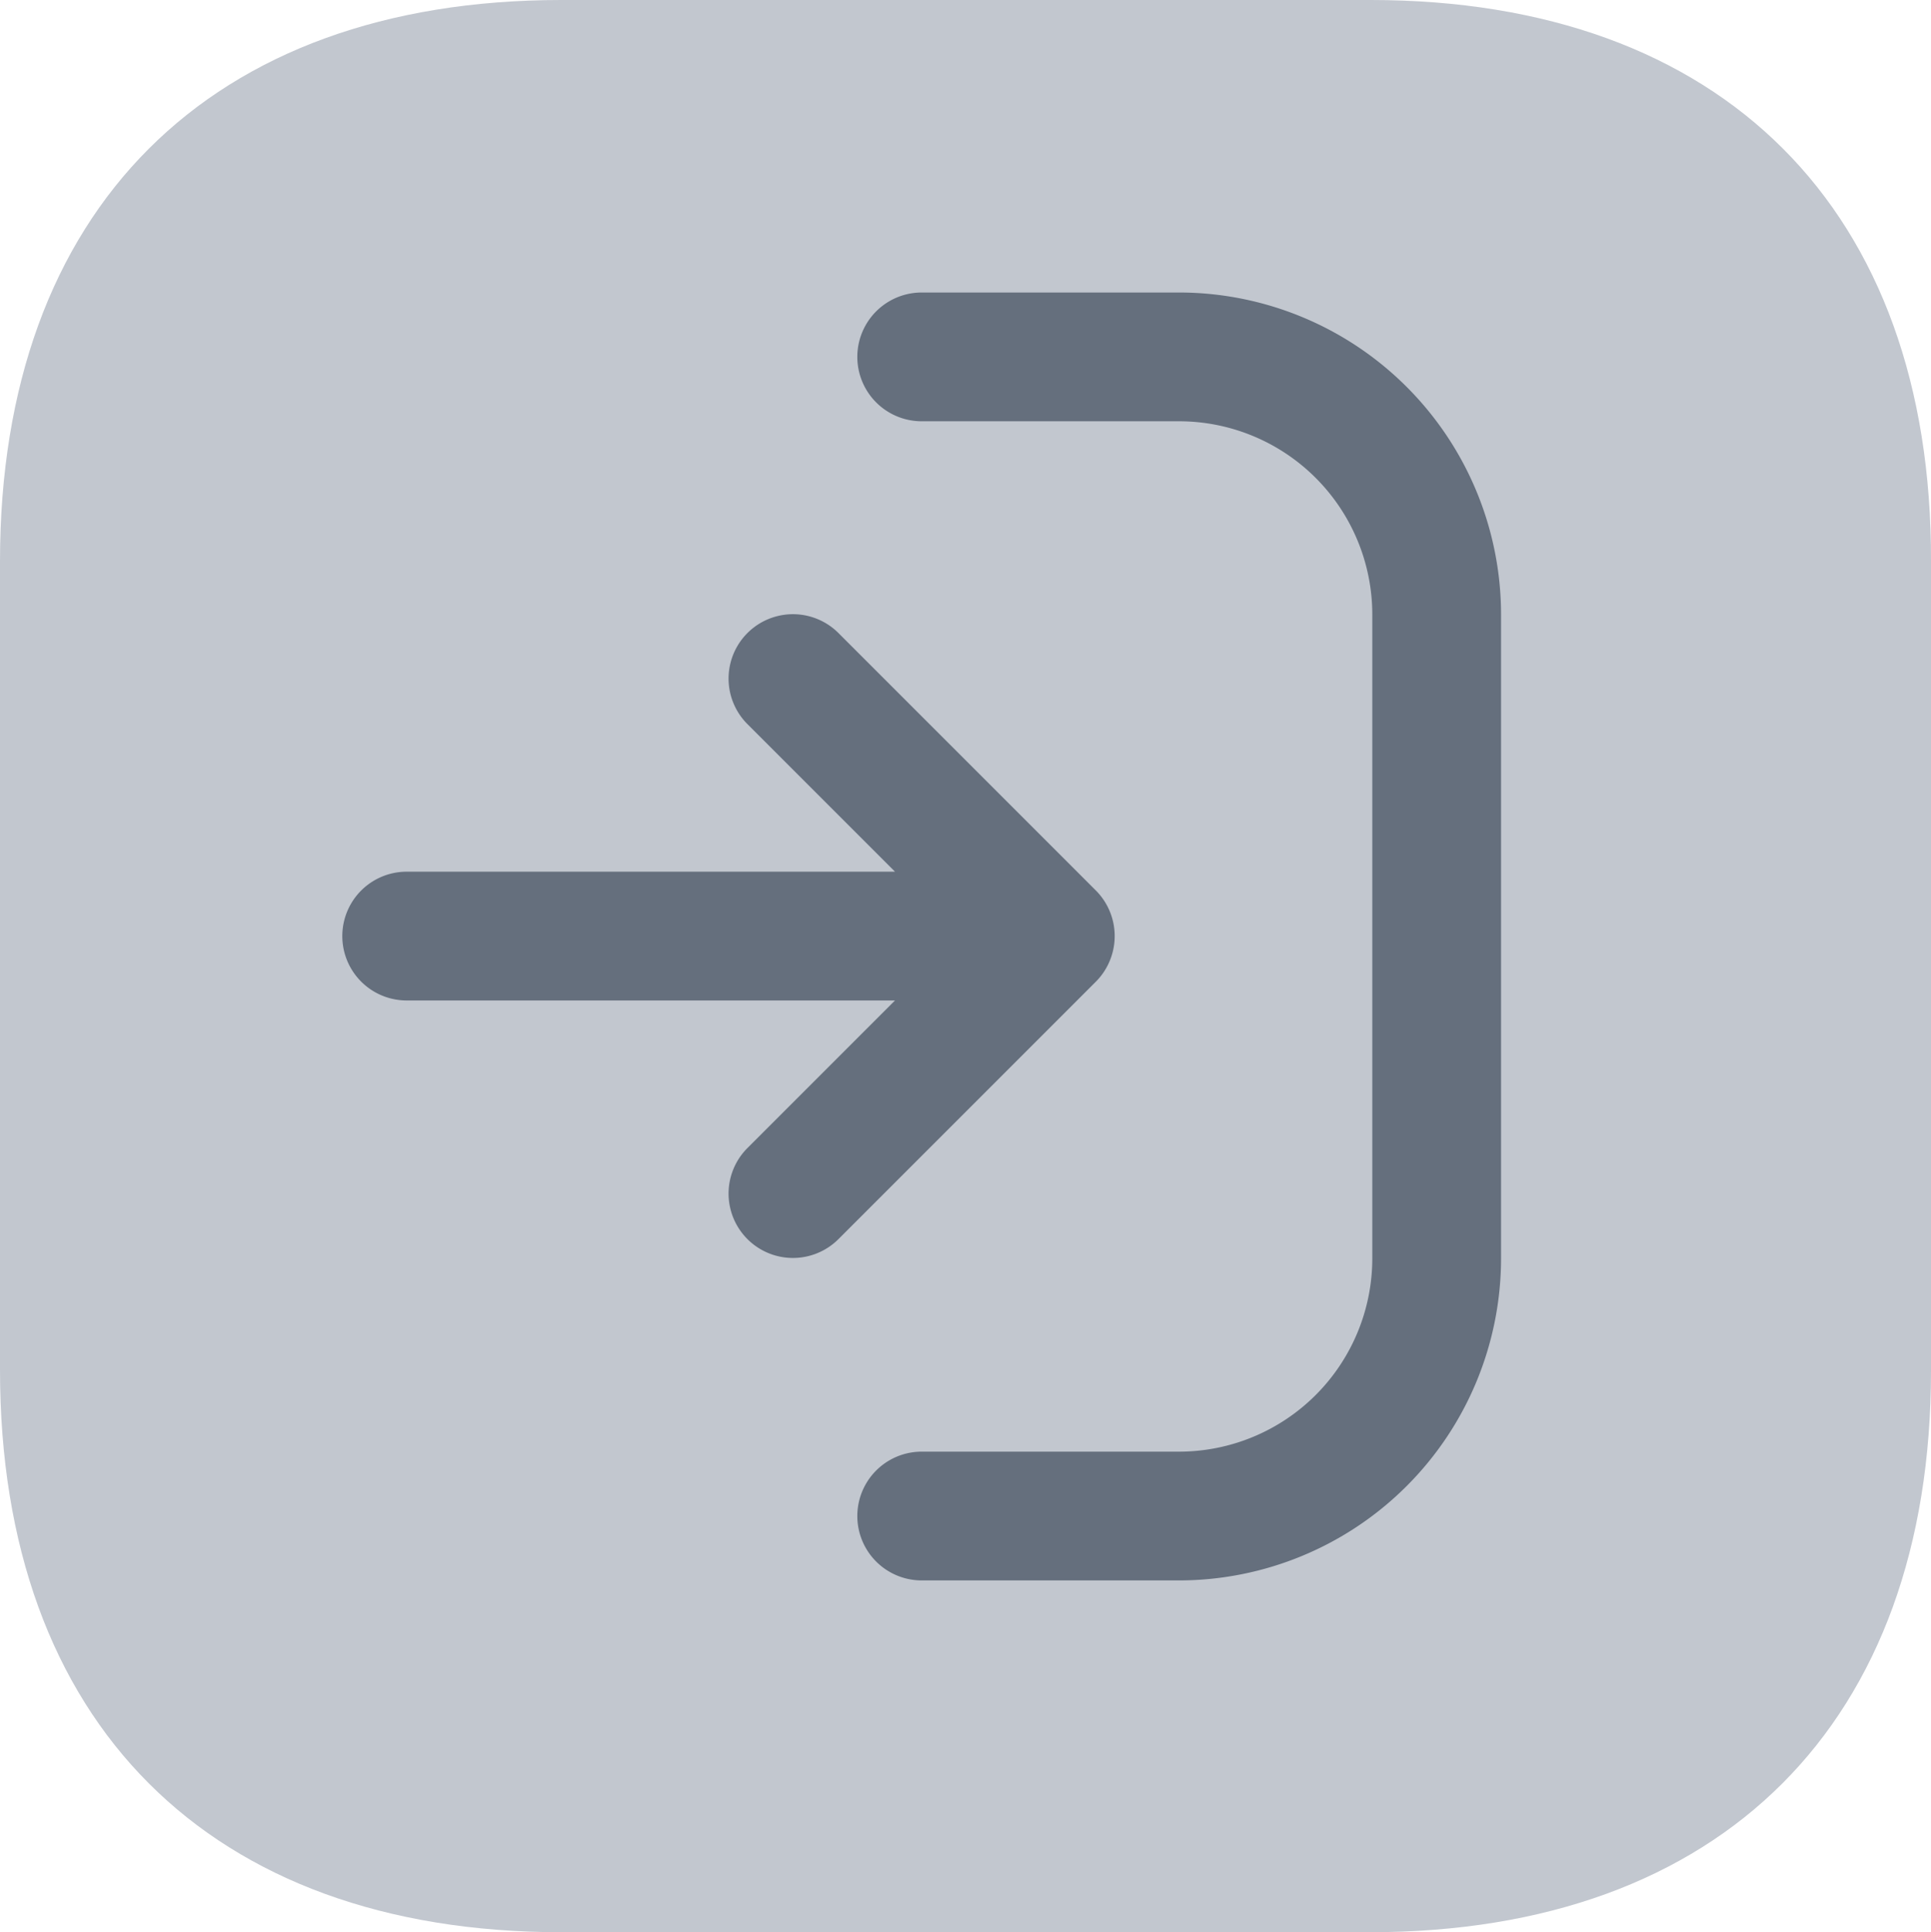
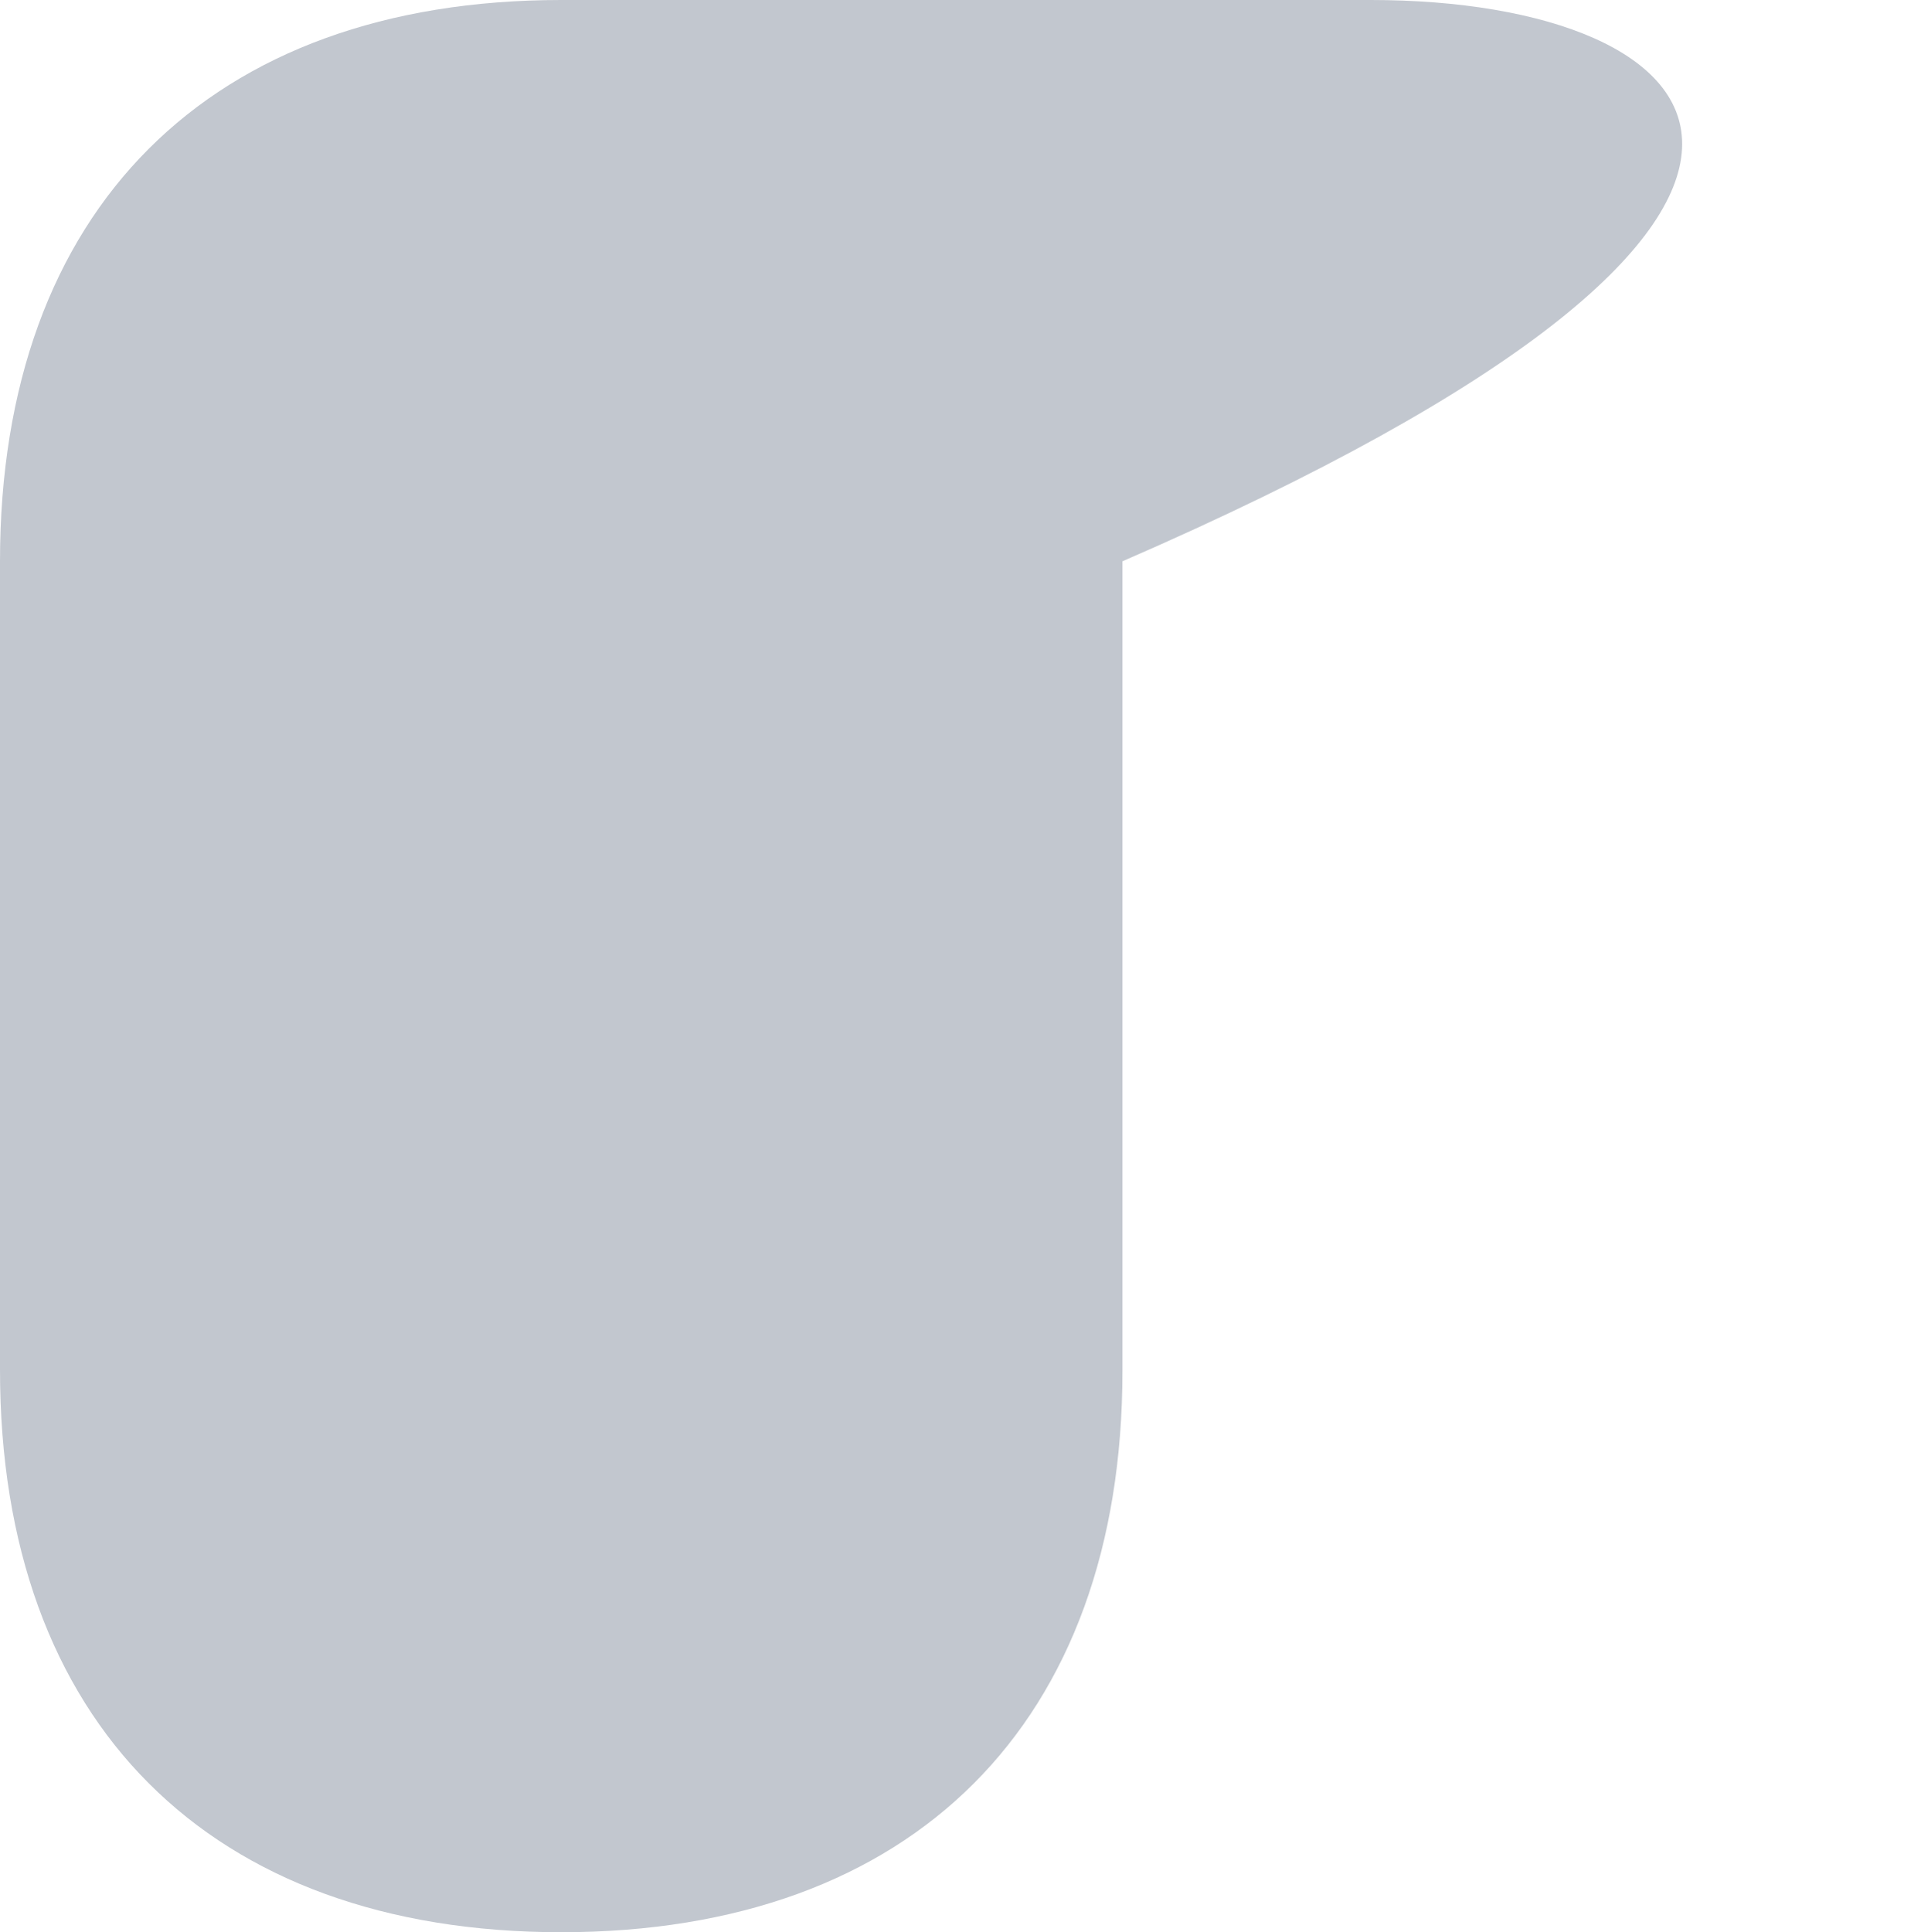
<svg xmlns="http://www.w3.org/2000/svg" width="25.241" height="25.254" viewBox="0 0 25.241 25.254">
  <g id="register" transform="translate(-59.525 -38.844)">
-     <path id="Vector" d="M17.918,0H7.336C2.74,0,0,2.74,0,7.336V17.905c0,4.609,2.74,7.349,7.336,7.349H17.905c4.6,0,7.336-2.74,7.336-7.336V7.336C25.254,2.74,22.514,0,17.918,0Z" transform="translate(59.525 38.844)" fill="#8f99a7" opacity="0.54" />
+     <path id="Vector" d="M17.918,0H7.336C2.74,0,0,2.74,0,7.336V17.905c0,4.609,2.74,7.349,7.336,7.349c4.6,0,7.336-2.74,7.336-7.336V7.336C25.254,2.74,22.514,0,17.918,0Z" transform="translate(59.525 38.844)" fill="#8f99a7" opacity="0.54" />
    <g id="log-in-Bold" transform="translate(64 42.667)">
-       <path id="log-in-Bold-2" data-name="log-in-Bold" d="M79.146,46.874v8.414A4.212,4.212,0,0,1,74.938,59.5H71.573a.841.841,0,0,1,0-1.683h3.366a2.527,2.527,0,0,0,2.524-2.524V46.874a2.527,2.527,0,0,0-2.524-2.524H71.573a.841.841,0,0,1,0-1.683h3.366A4.212,4.212,0,0,1,79.146,46.874ZM74.032,51.4a.844.844,0,0,0-.182-.917l-3.365-3.365a.841.841,0,1,0-1.19,1.19l1.929,1.929H64.841a.841.841,0,1,0,0,1.683h6.383l-1.929,1.929a.841.841,0,1,0,1.19,1.19l3.365-3.365a.84.84,0,0,0,.182-.274Z" transform="translate(-64 -42.667)" fill="#656f7d" />
-     </g>
+       </g>
  </g>
</svg>